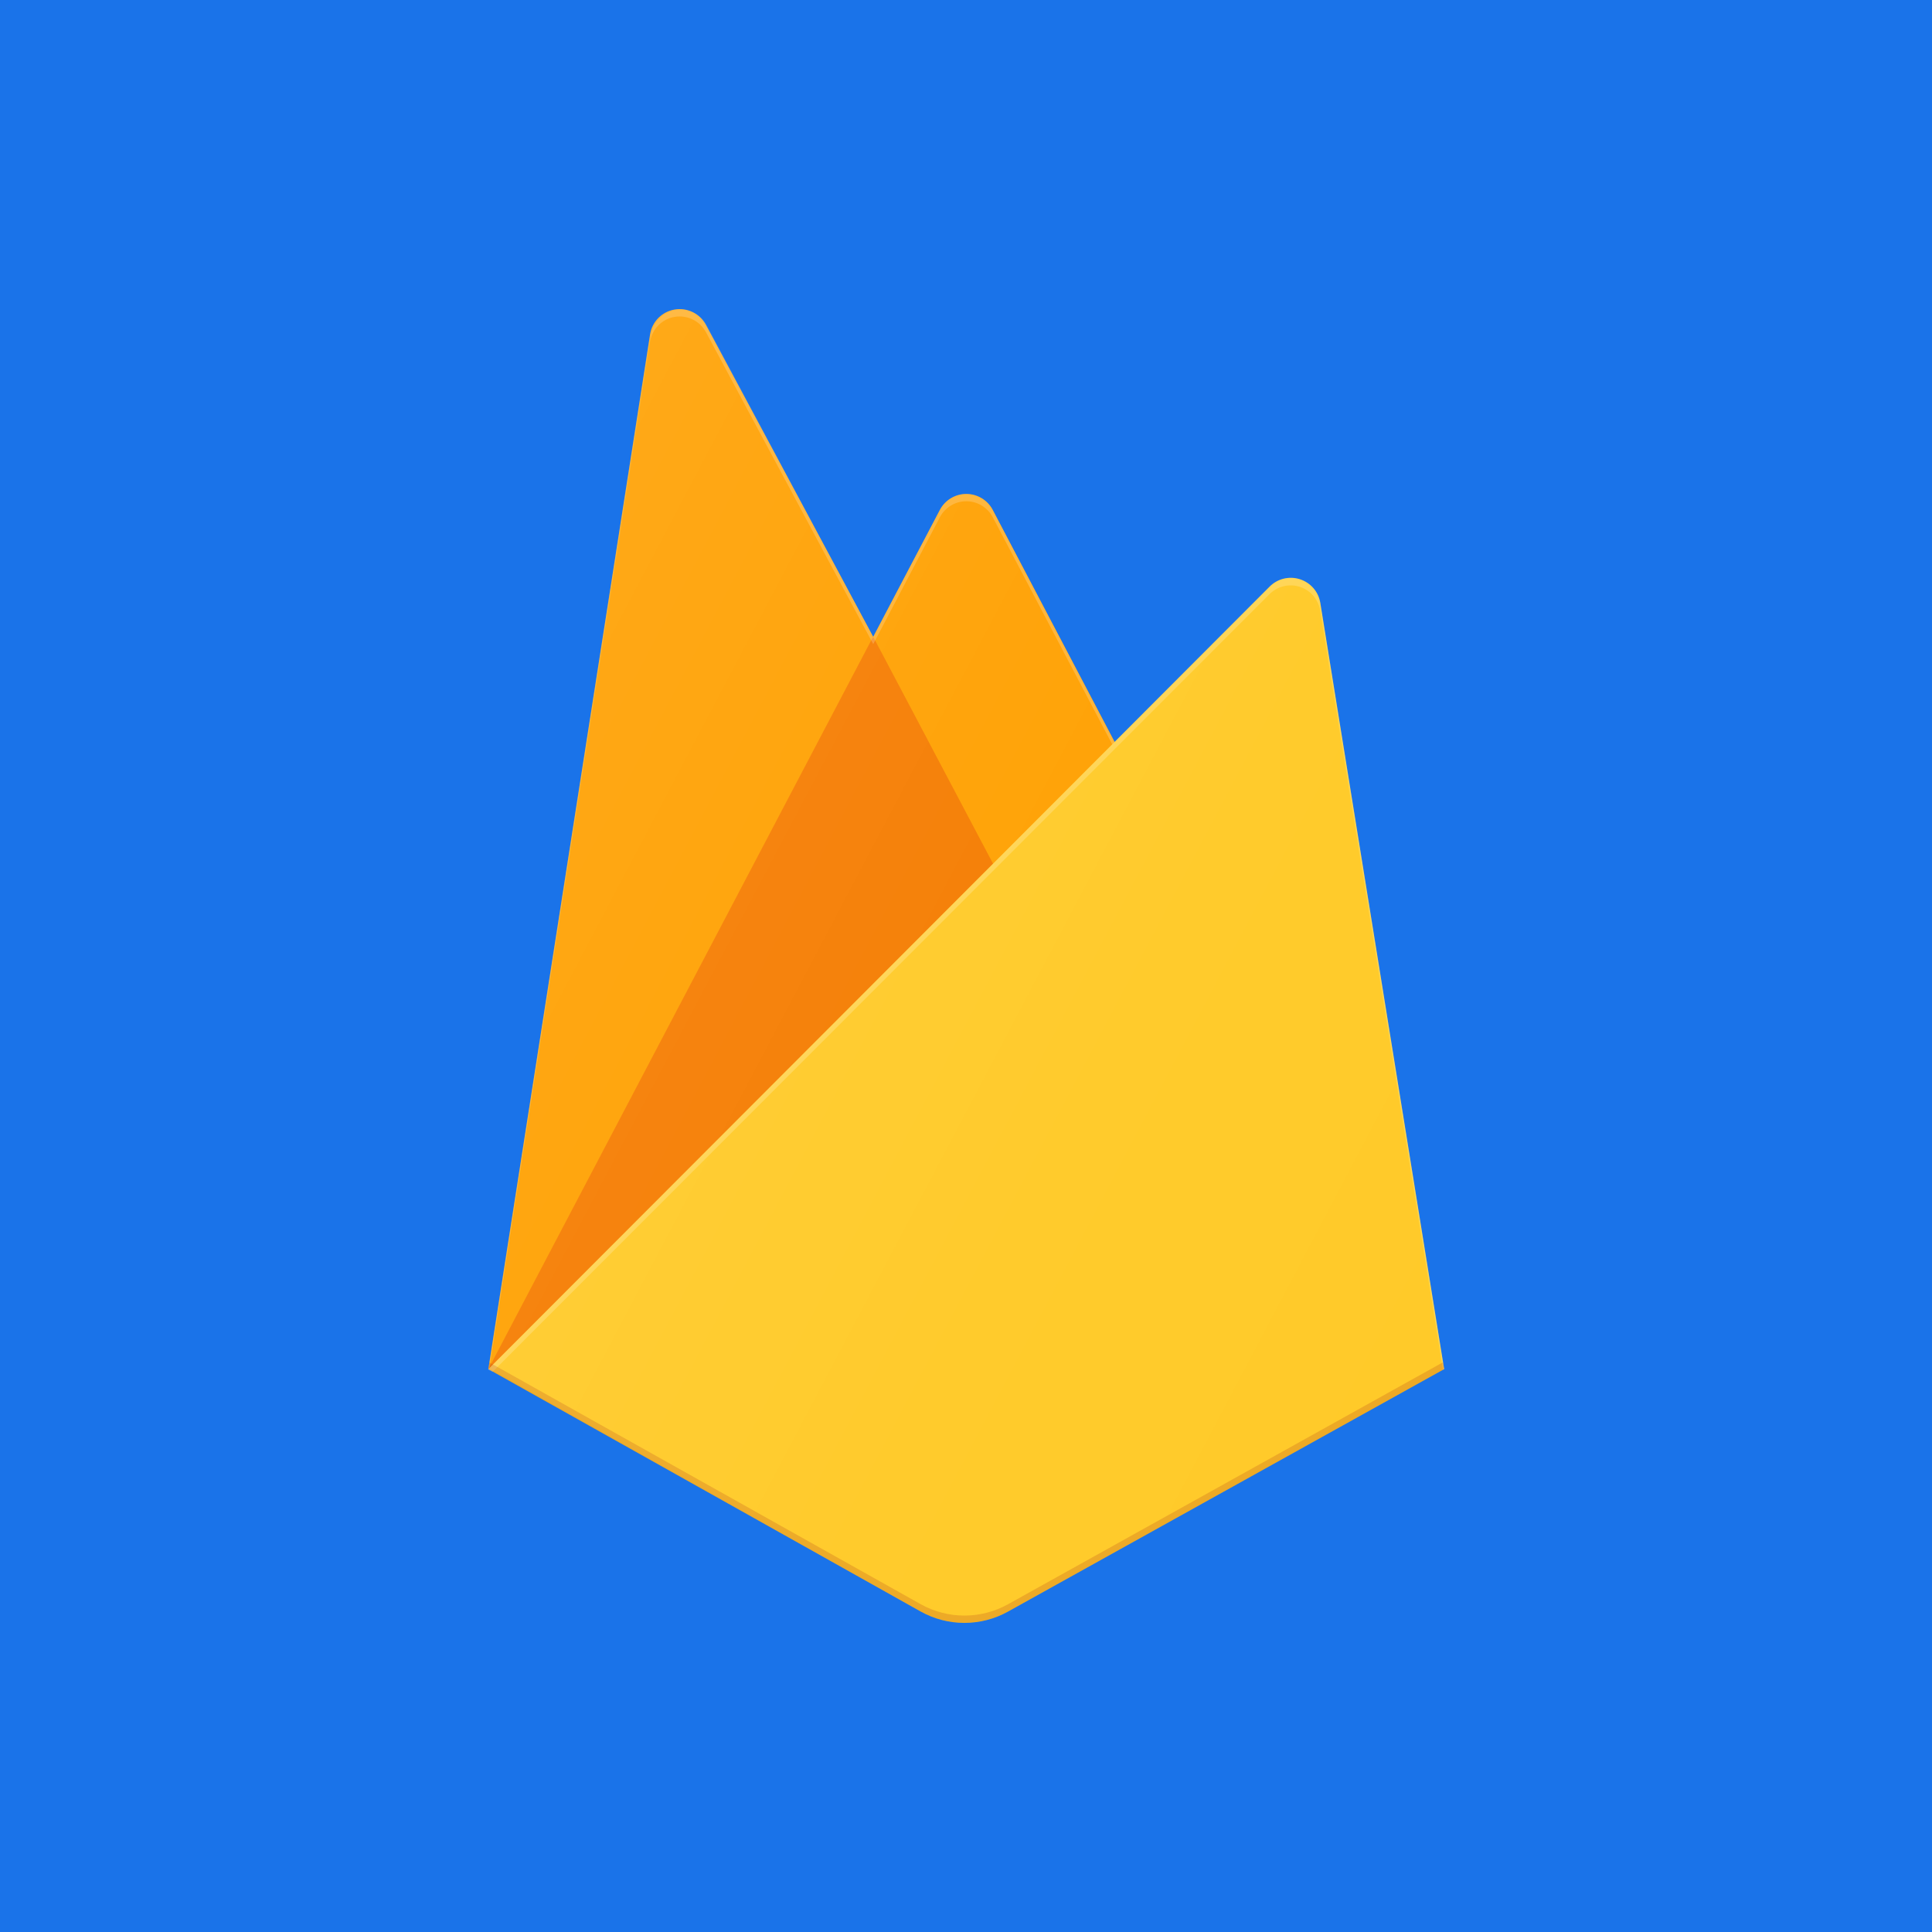
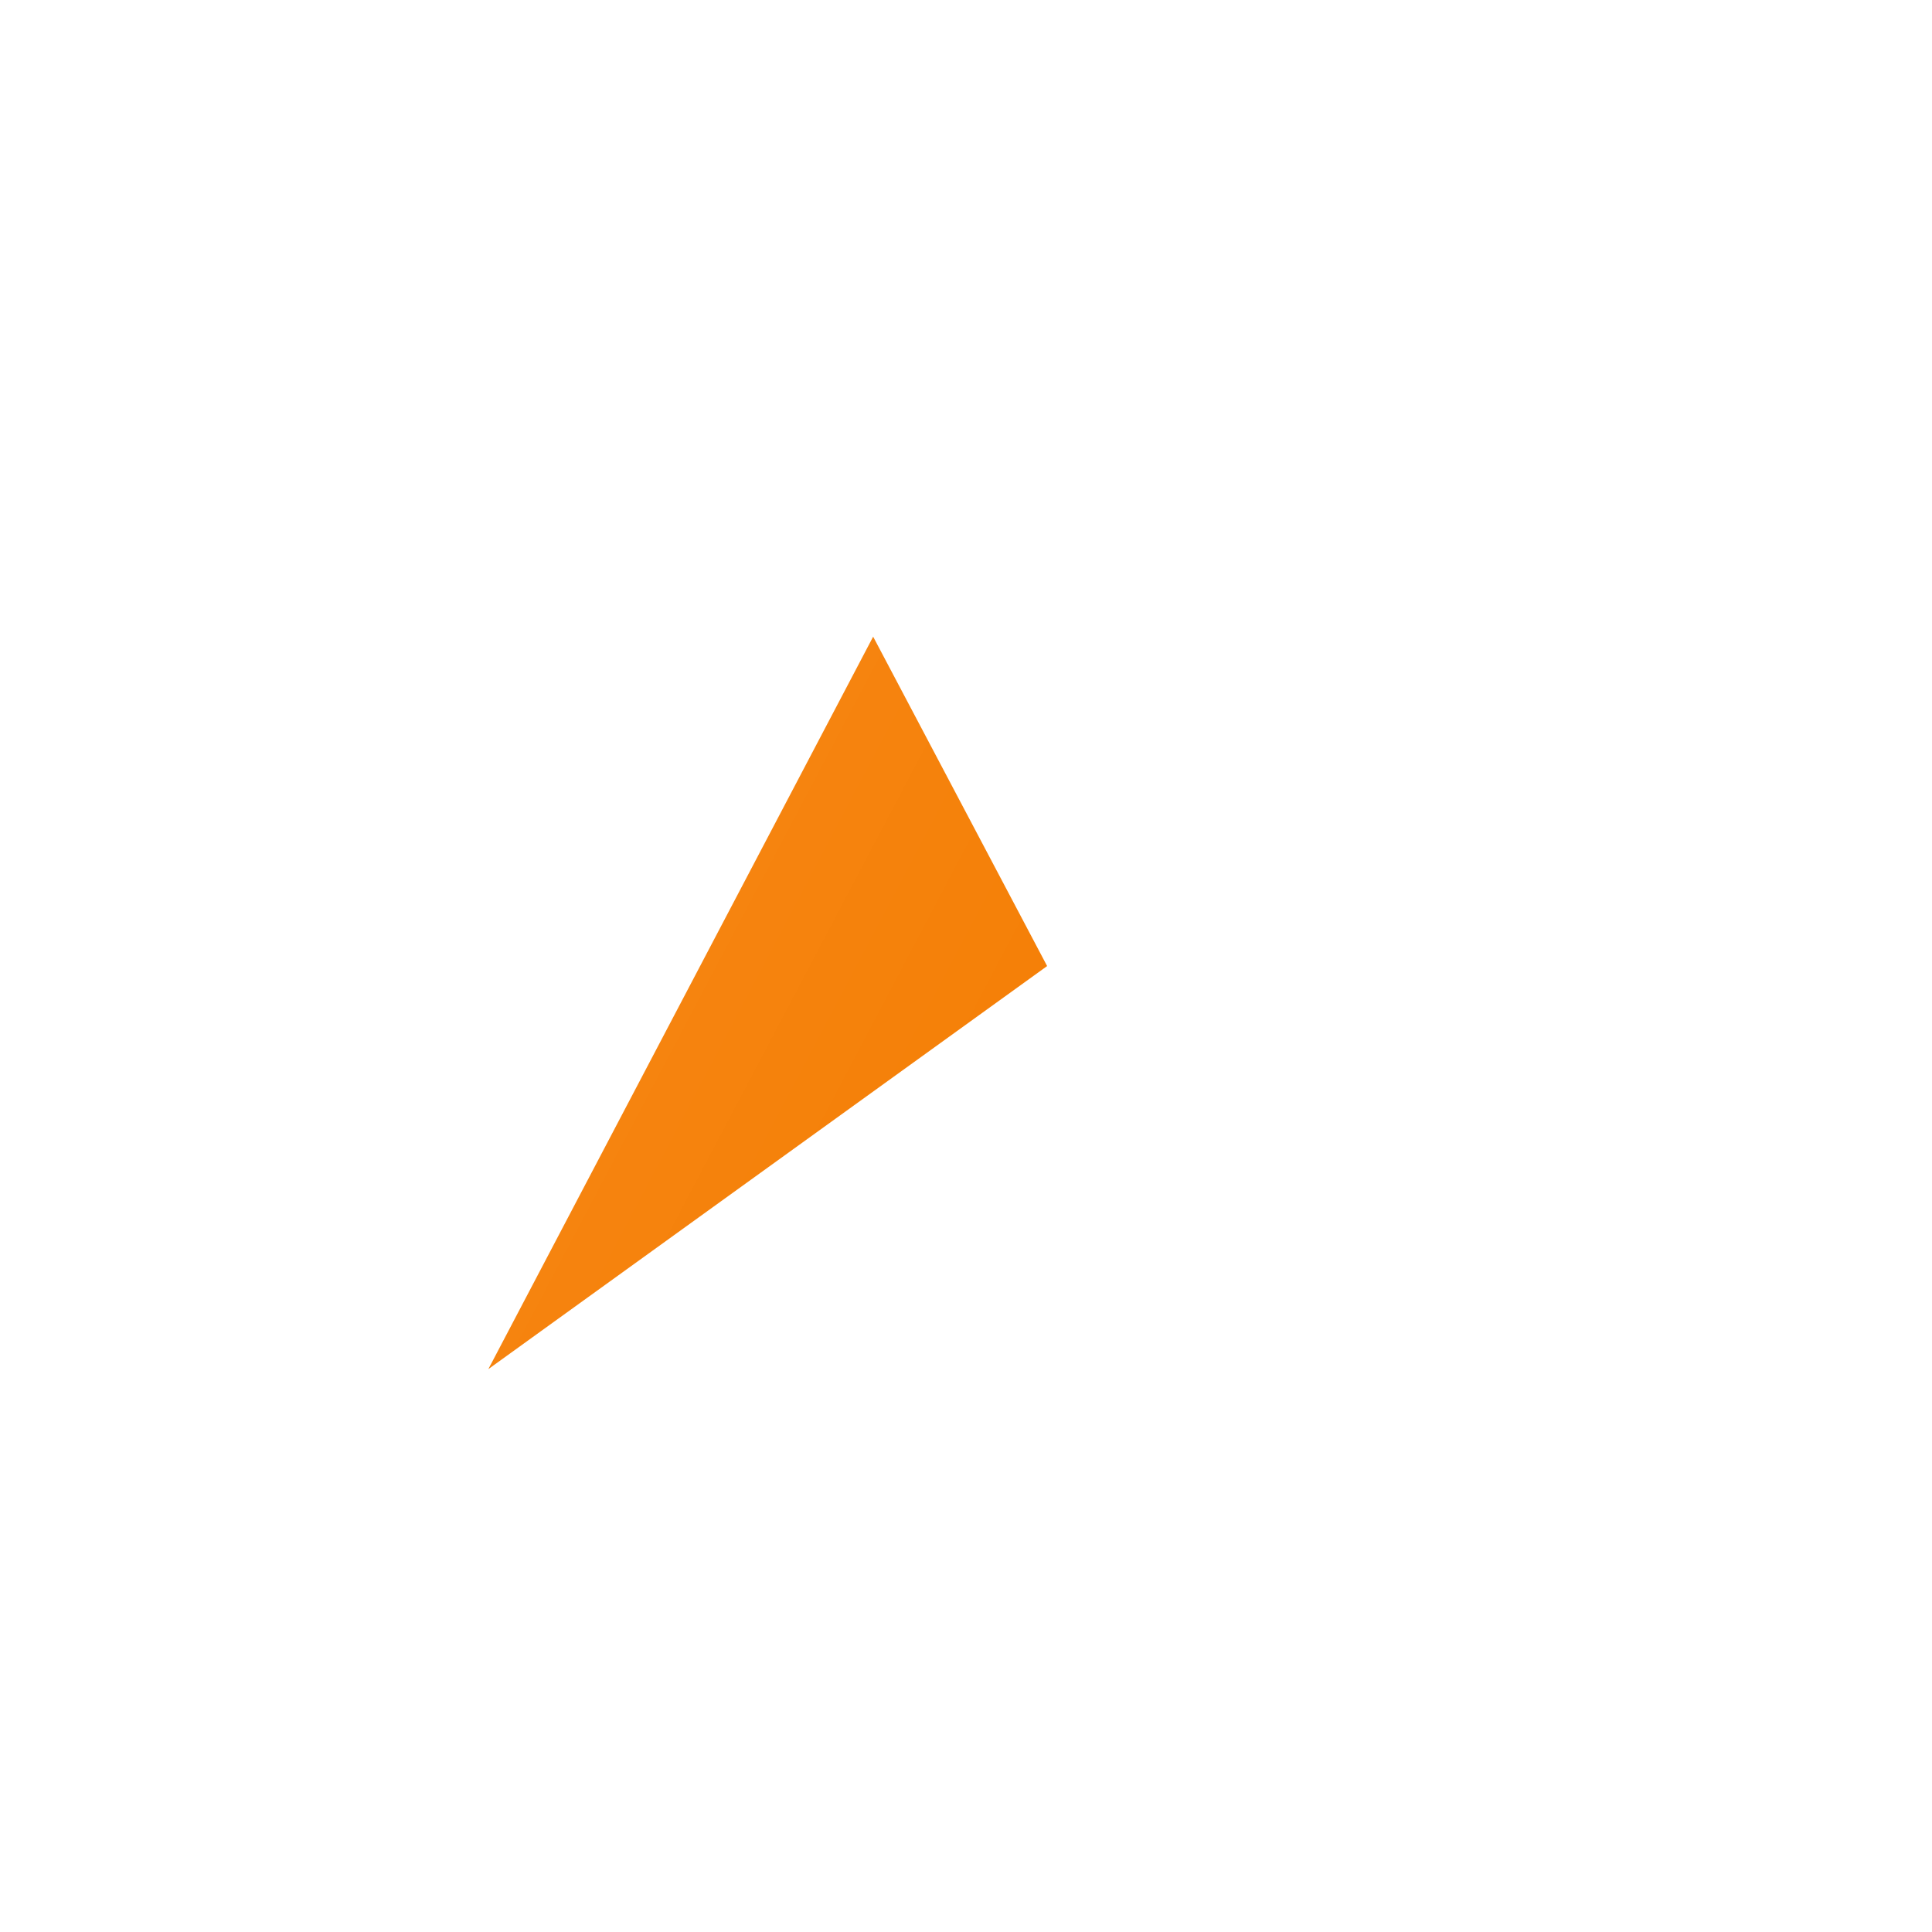
<svg xmlns="http://www.w3.org/2000/svg" fill="none" viewBox="0 0 100 100" height="100" width="100">
-   <rect fill="#1A73E9" height="100" width="100" />
  <g clip-path="url(#clip0_30_49)">
-     <path fill="#FFA000" d="M25.277 70.865L33.649 17.308C33.751 16.651 34.262 16.133 34.918 16.022C35.573 15.911 36.226 16.231 36.54 16.817L45.197 32.962L48.648 26.392C48.916 25.884 49.443 25.567 50.017 25.567C50.591 25.567 51.118 25.884 51.385 26.392L74.749 70.865H25.277V70.865Z" />
    <path fill="#F57C00" d="M54.199 50.003L45.194 32.954L25.277 70.865L54.199 50.003Z" />
-     <path fill="#FFCA28" d="M74.749 70.865L68.337 31.196C68.24 30.626 67.834 30.158 67.283 29.982C66.732 29.805 66.129 29.952 65.721 30.36L25.277 70.865L47.656 83.412C49.061 84.196 50.772 84.196 52.178 83.412L74.749 70.865V70.865Z" />
-     <path fill-opacity="0.2" fill="white" d="M68.337 31.196C68.24 30.626 67.834 30.158 67.283 29.982C66.732 29.805 66.13 29.952 65.721 30.361L57.694 38.406L51.382 26.392C51.114 25.884 50.587 25.566 50.013 25.566C49.439 25.566 48.912 25.884 48.645 26.392L45.194 32.962L36.536 16.817C36.222 16.231 35.568 15.911 34.912 16.023C34.255 16.136 33.746 16.655 33.645 17.312L25.277 70.865H25.25L25.277 70.896L25.498 71.005L65.709 30.755C66.118 30.345 66.722 30.197 67.274 30.373C67.826 30.549 68.234 31.019 68.329 31.59L74.687 70.904L74.749 70.865L68.337 31.196L68.337 31.196ZM25.351 70.792L33.649 17.691C33.75 17.033 34.261 16.514 34.916 16.402C35.572 16.29 36.226 16.61 36.541 17.196L45.198 33.34L48.648 26.771C48.916 26.264 49.443 25.945 50.017 25.945C50.591 25.945 51.118 26.264 51.385 26.771L57.569 38.53L25.351 70.792H25.351Z" />
-     <path fill="#A52714" d="M52.178 83.034C50.772 83.818 49.061 83.818 47.656 83.034L25.331 70.521L25.277 70.865L47.656 83.409C49.061 84.193 50.772 84.193 52.178 83.409L74.749 70.865L74.691 70.51L52.178 83.034V83.034Z" opacity="0.2" />
    <path fill="url(#paint0_linear_30_49)" d="M68.273 31.204C68.176 30.634 67.771 30.166 67.222 29.991C66.674 29.816 66.073 29.961 65.665 30.37L57.666 38.411L51.377 26.403C51.11 25.895 50.585 25.577 50.013 25.577C49.441 25.577 48.916 25.895 48.65 26.403L45.21 32.969L36.583 16.832C36.27 16.245 35.618 15.926 34.965 16.038C34.312 16.15 33.803 16.669 33.702 17.326L25.364 70.856L47.664 83.394C49.064 84.178 50.77 84.178 52.17 83.394L74.662 70.856L68.273 31.204Z" />
  </g>
  <defs>
    <linearGradient gradientUnits="userSpaceOnUse" y2="60.039" x2="85.158" y1="27.584" x1="23.643" id="paint0_linear_30_49">
      <stop stop-opacity="0.1" stop-color="white" />
      <stop stop-opacity="0.08" stop-color="white" offset="0.14" />
      <stop stop-opacity="0.02" stop-color="white" offset="0.61" />
      <stop stop-opacity="0" stop-color="white" offset="1" />
    </linearGradient>
    <clipPath id="clip0_30_49">
      <rect transform="translate(25.25 16)" fill="white" height="68" width="49.499" />
    </clipPath>
  </defs>
</svg>